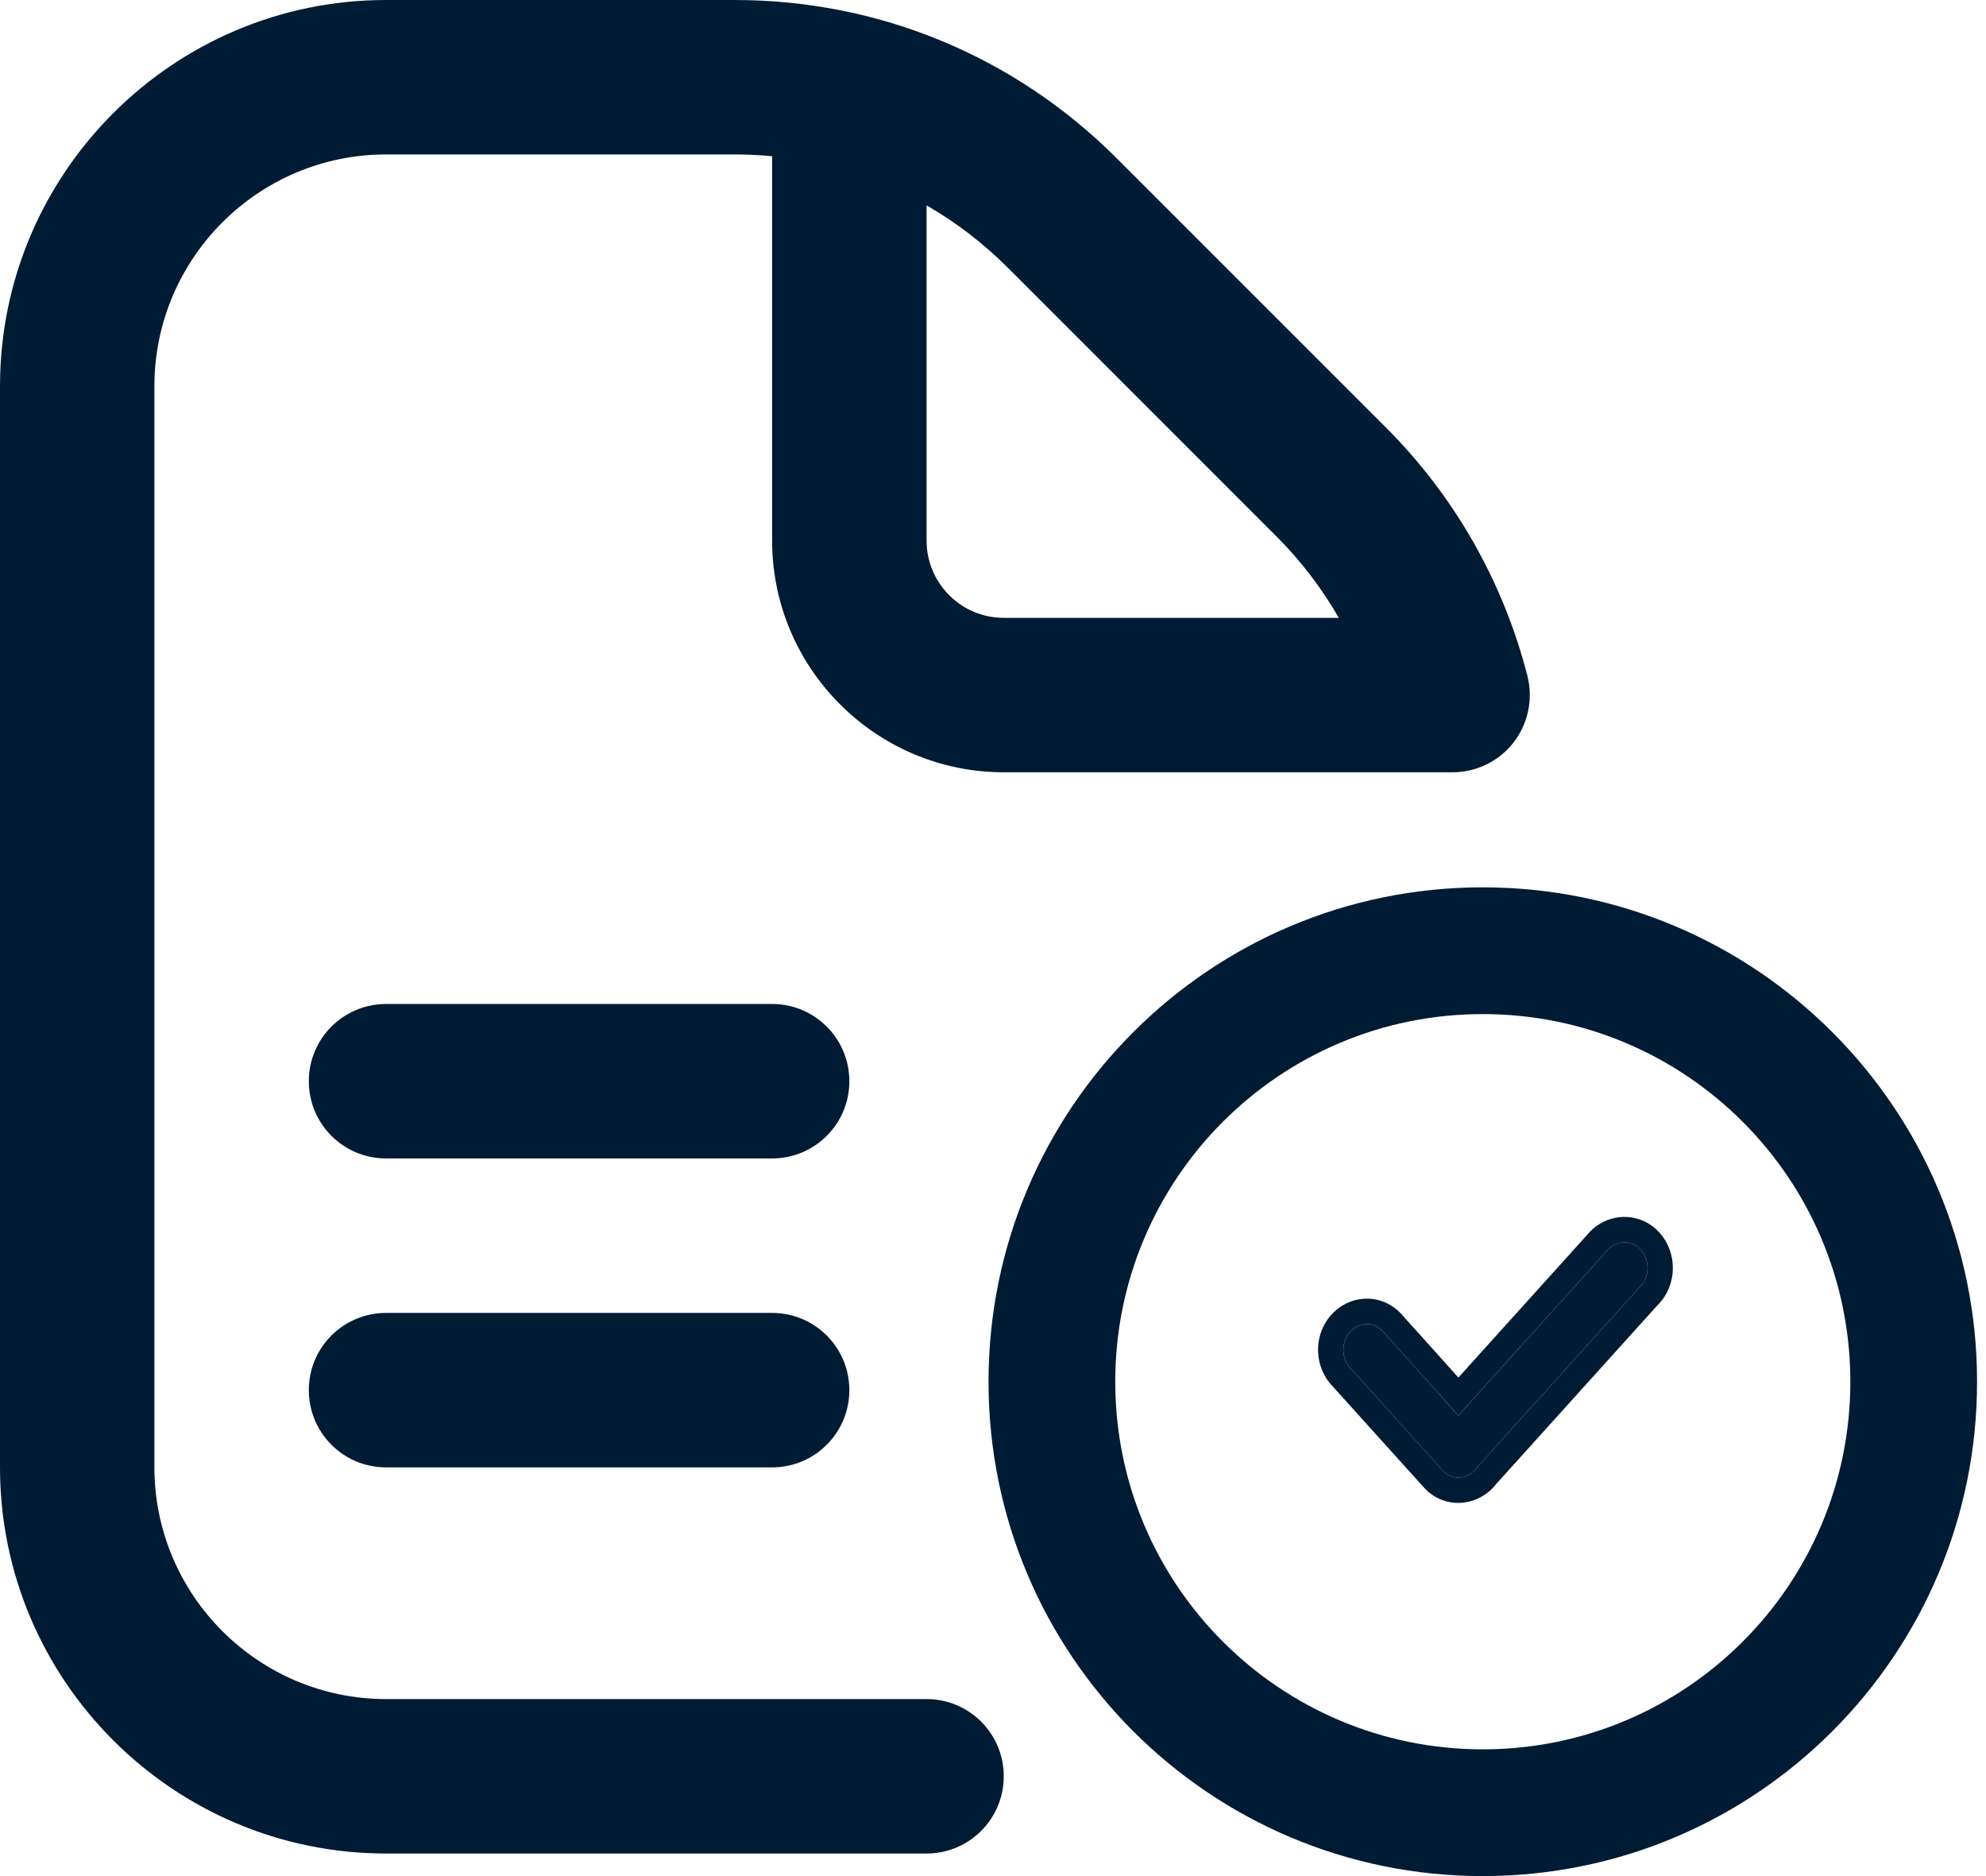
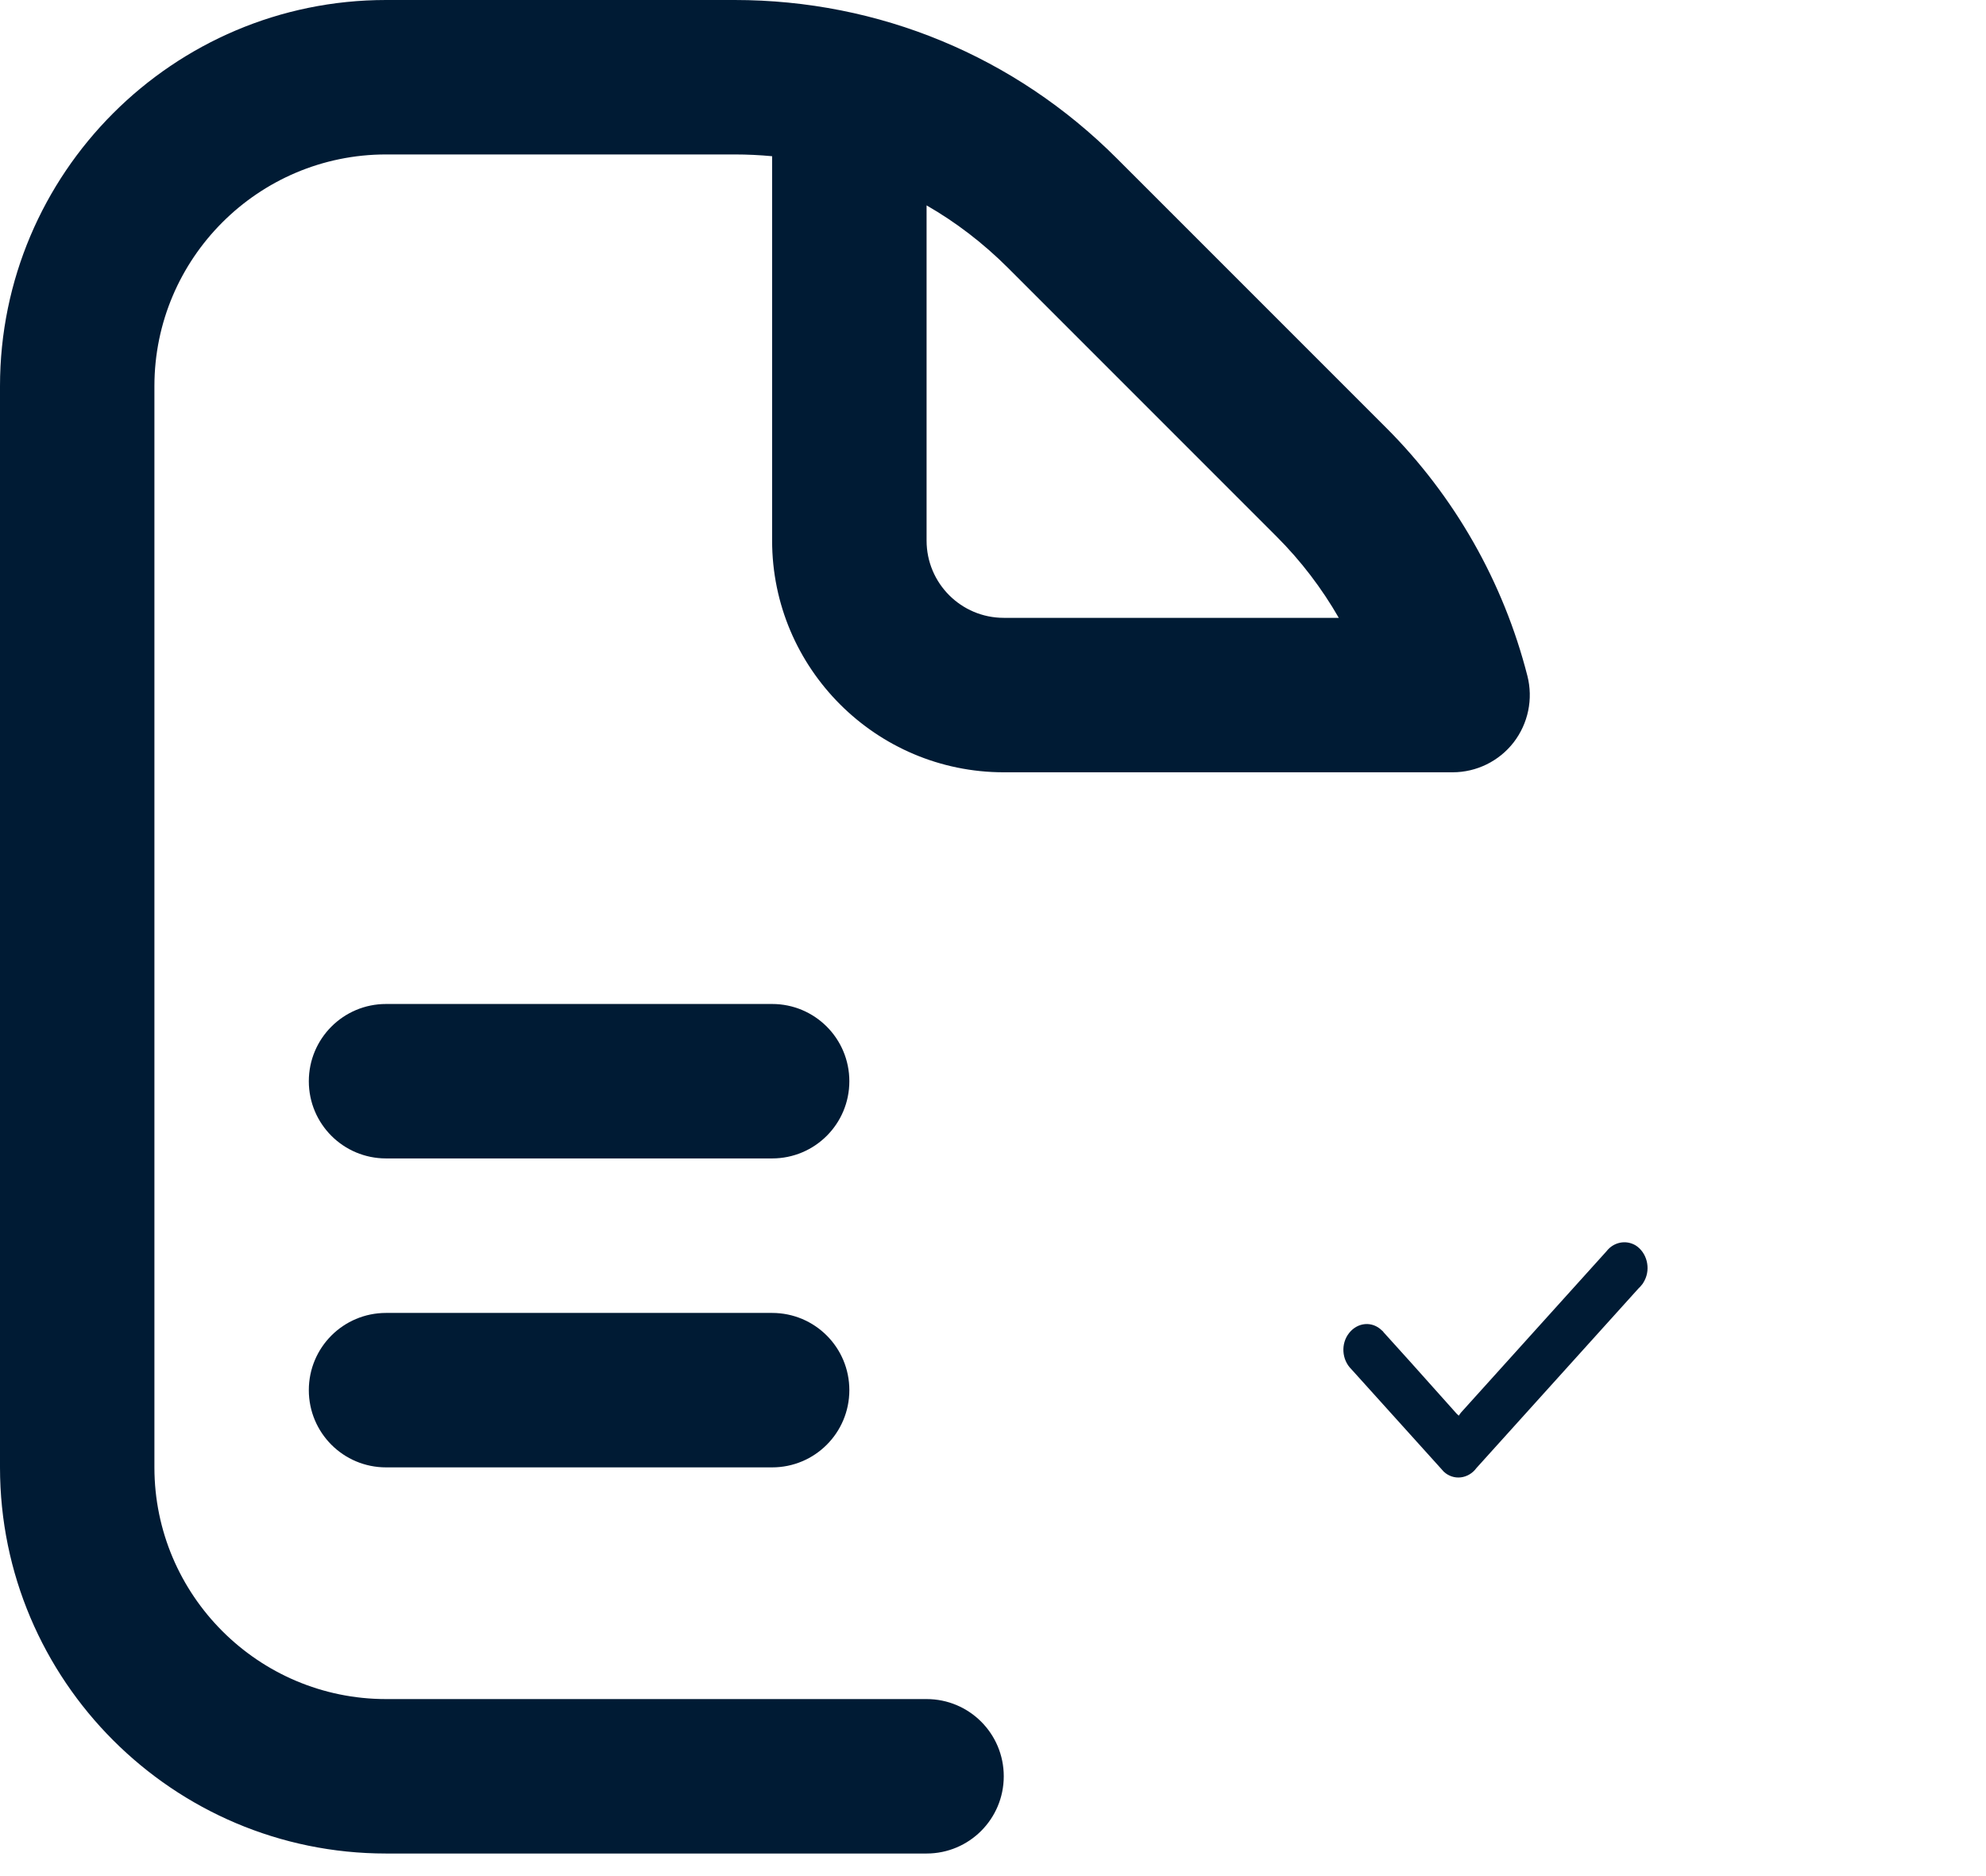
<svg xmlns="http://www.w3.org/2000/svg" width="36" height="34" viewBox="0 0 36 34" fill="none">
  <path d="M26.441 25.66C26.441 25.66 26.468 25.616 26.482 25.601L29.122 22.675C29.25 22.51 29.473 22.465 29.649 22.57C29.851 22.698 29.926 22.982 29.811 23.206C29.797 23.229 29.784 23.259 29.764 23.281C29.743 23.303 29.73 23.326 29.709 23.341L26.765 26.603C26.617 26.805 26.347 26.835 26.171 26.671C26.151 26.648 26.131 26.626 26.11 26.603L24.497 24.815C24.321 24.643 24.301 24.351 24.456 24.157C24.611 23.962 24.875 23.939 25.05 24.112C25.057 24.119 25.071 24.127 25.078 24.142C25.239 24.321 25.402 24.501 25.564 24.68L26.401 25.616C26.401 25.616 26.421 25.638 26.448 25.66H26.441Z" fill="#001B34" />
-   <path fill-rule="evenodd" clip-rule="evenodd" d="M26.401 25.615C26.401 25.615 26.418 25.634 26.441 25.654C26.442 25.655 26.443 25.656 26.444 25.656C26.445 25.655 26.446 25.652 26.448 25.649C26.457 25.635 26.473 25.611 26.482 25.6L29.122 22.675C29.25 22.51 29.473 22.465 29.649 22.57C29.851 22.697 29.926 22.982 29.811 23.206C29.807 23.212 29.803 23.219 29.799 23.226C29.789 23.244 29.778 23.265 29.764 23.281C29.756 23.289 29.75 23.296 29.744 23.304C29.733 23.318 29.723 23.331 29.709 23.341L26.765 26.603C26.617 26.805 26.347 26.835 26.171 26.67L24.497 24.815C24.321 24.643 24.301 24.351 24.456 24.156C24.612 23.962 24.875 23.939 25.05 24.111C25.052 24.114 25.055 24.116 25.058 24.118C25.065 24.124 25.073 24.131 25.078 24.141L25.564 24.68L26.401 25.615ZM27.119 26.897C26.814 27.287 26.24 27.365 25.857 27.006L25.843 26.992L25.8 26.945C25.798 26.943 25.798 26.942 25.798 26.943L24.163 25.131C23.832 24.795 23.797 24.246 24.097 23.87C24.41 23.477 24.984 23.41 25.365 23.776C25.368 23.779 25.372 23.783 25.375 23.786C25.391 23.8 25.415 23.824 25.441 23.858L25.906 24.374L26.436 24.965L28.772 22.377C29.039 22.049 29.507 21.951 29.884 22.175L29.893 22.181C30.309 22.442 30.436 22.992 30.22 23.415L30.213 23.429L30.206 23.441C30.205 23.442 30.204 23.443 30.203 23.446L30.202 23.448C30.199 23.453 30.193 23.463 30.187 23.474C30.174 23.497 30.147 23.542 30.105 23.589C30.108 23.585 30.109 23.583 30.107 23.586L30.102 23.592L30.092 23.605C30.082 23.617 30.062 23.641 30.032 23.669L27.119 26.897Z" fill="#001B34" />
  <path d="M16.796 30.792H6.998C4.683 30.792 2.799 28.908 2.799 26.593V6.998C2.799 4.683 4.683 2.799 6.998 2.799H13.317C13.546 2.799 13.772 2.81 13.996 2.831V9.797C13.996 12.112 15.88 13.996 18.195 13.996H26.331C26.764 13.996 27.172 13.796 27.437 13.455C27.701 13.113 27.794 12.668 27.687 12.249C27.252 10.547 26.366 8.99 25.122 7.747L20.245 2.871C18.395 1.02 15.935 0 13.317 0H6.998C3.139 0 0 3.139 0 6.998V26.593C0 30.452 3.139 33.591 6.998 33.591H16.796C17.569 33.591 18.195 32.965 18.195 32.191C18.195 31.417 17.569 30.792 16.796 30.792ZM16.796 3.722C17.327 4.027 17.82 4.405 18.267 4.85L23.143 9.726C23.582 10.165 23.96 10.661 24.268 11.197H18.195C17.422 11.197 16.796 10.57 16.796 9.797V3.722ZM15.396 25.193C15.396 25.967 14.77 26.593 13.996 26.593H6.998C6.224 26.593 5.598 25.967 5.598 25.193C5.598 24.419 6.224 23.794 6.998 23.794H13.996C14.77 23.794 15.396 24.419 15.396 25.193ZM15.396 19.595C15.396 20.369 14.77 20.994 13.996 20.994H6.998C6.224 20.994 5.598 20.369 5.598 19.595C5.598 18.821 6.224 18.195 6.998 18.195H13.996C14.77 18.195 15.396 18.821 15.396 19.595Z" fill="#001B34" />
-   <path fill-rule="evenodd" clip-rule="evenodd" d="M35.838 25.041C35.838 29.989 31.827 34 26.878 34C21.93 34 17.919 29.989 17.919 25.041C17.919 20.092 21.93 16.081 26.878 16.081C31.827 16.081 35.838 20.092 35.838 25.041ZM26.878 31.703C30.558 31.703 33.541 28.72 33.541 25.041C33.541 21.361 30.558 18.378 26.878 18.378C23.199 18.378 20.216 21.361 20.216 25.041C20.216 28.72 23.199 31.703 26.878 31.703Z" fill="#001B34" />
</svg>